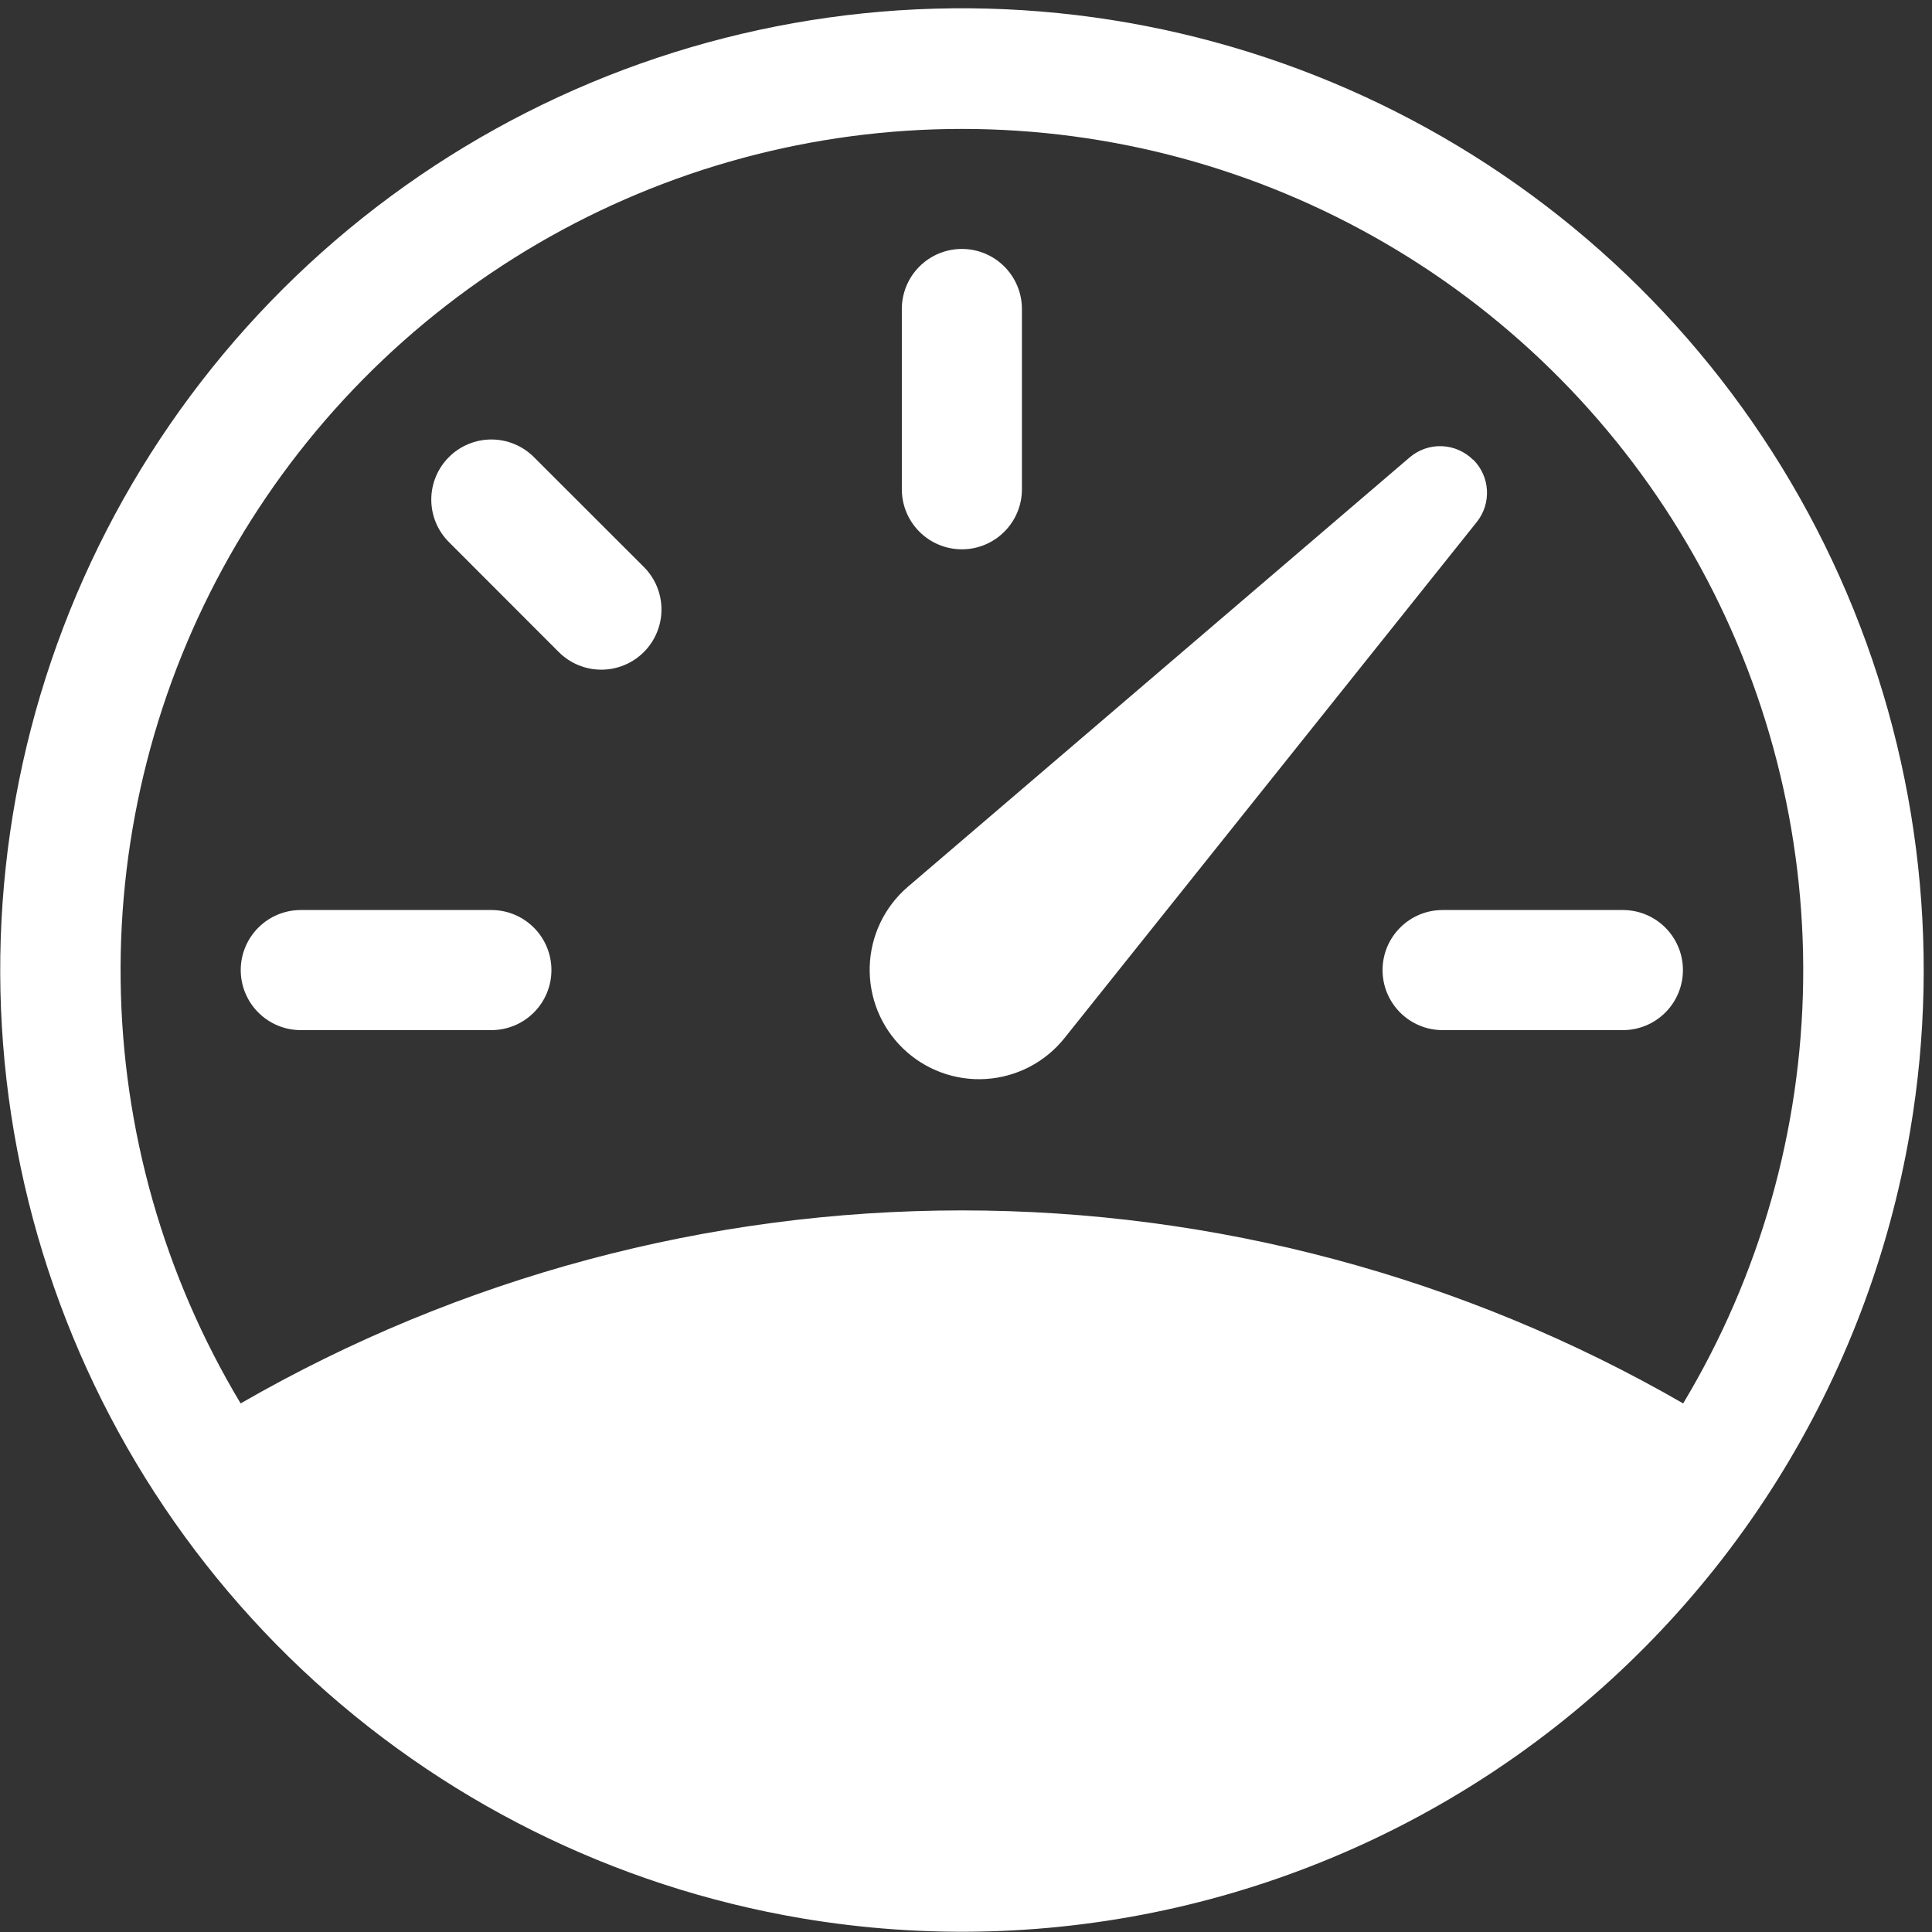
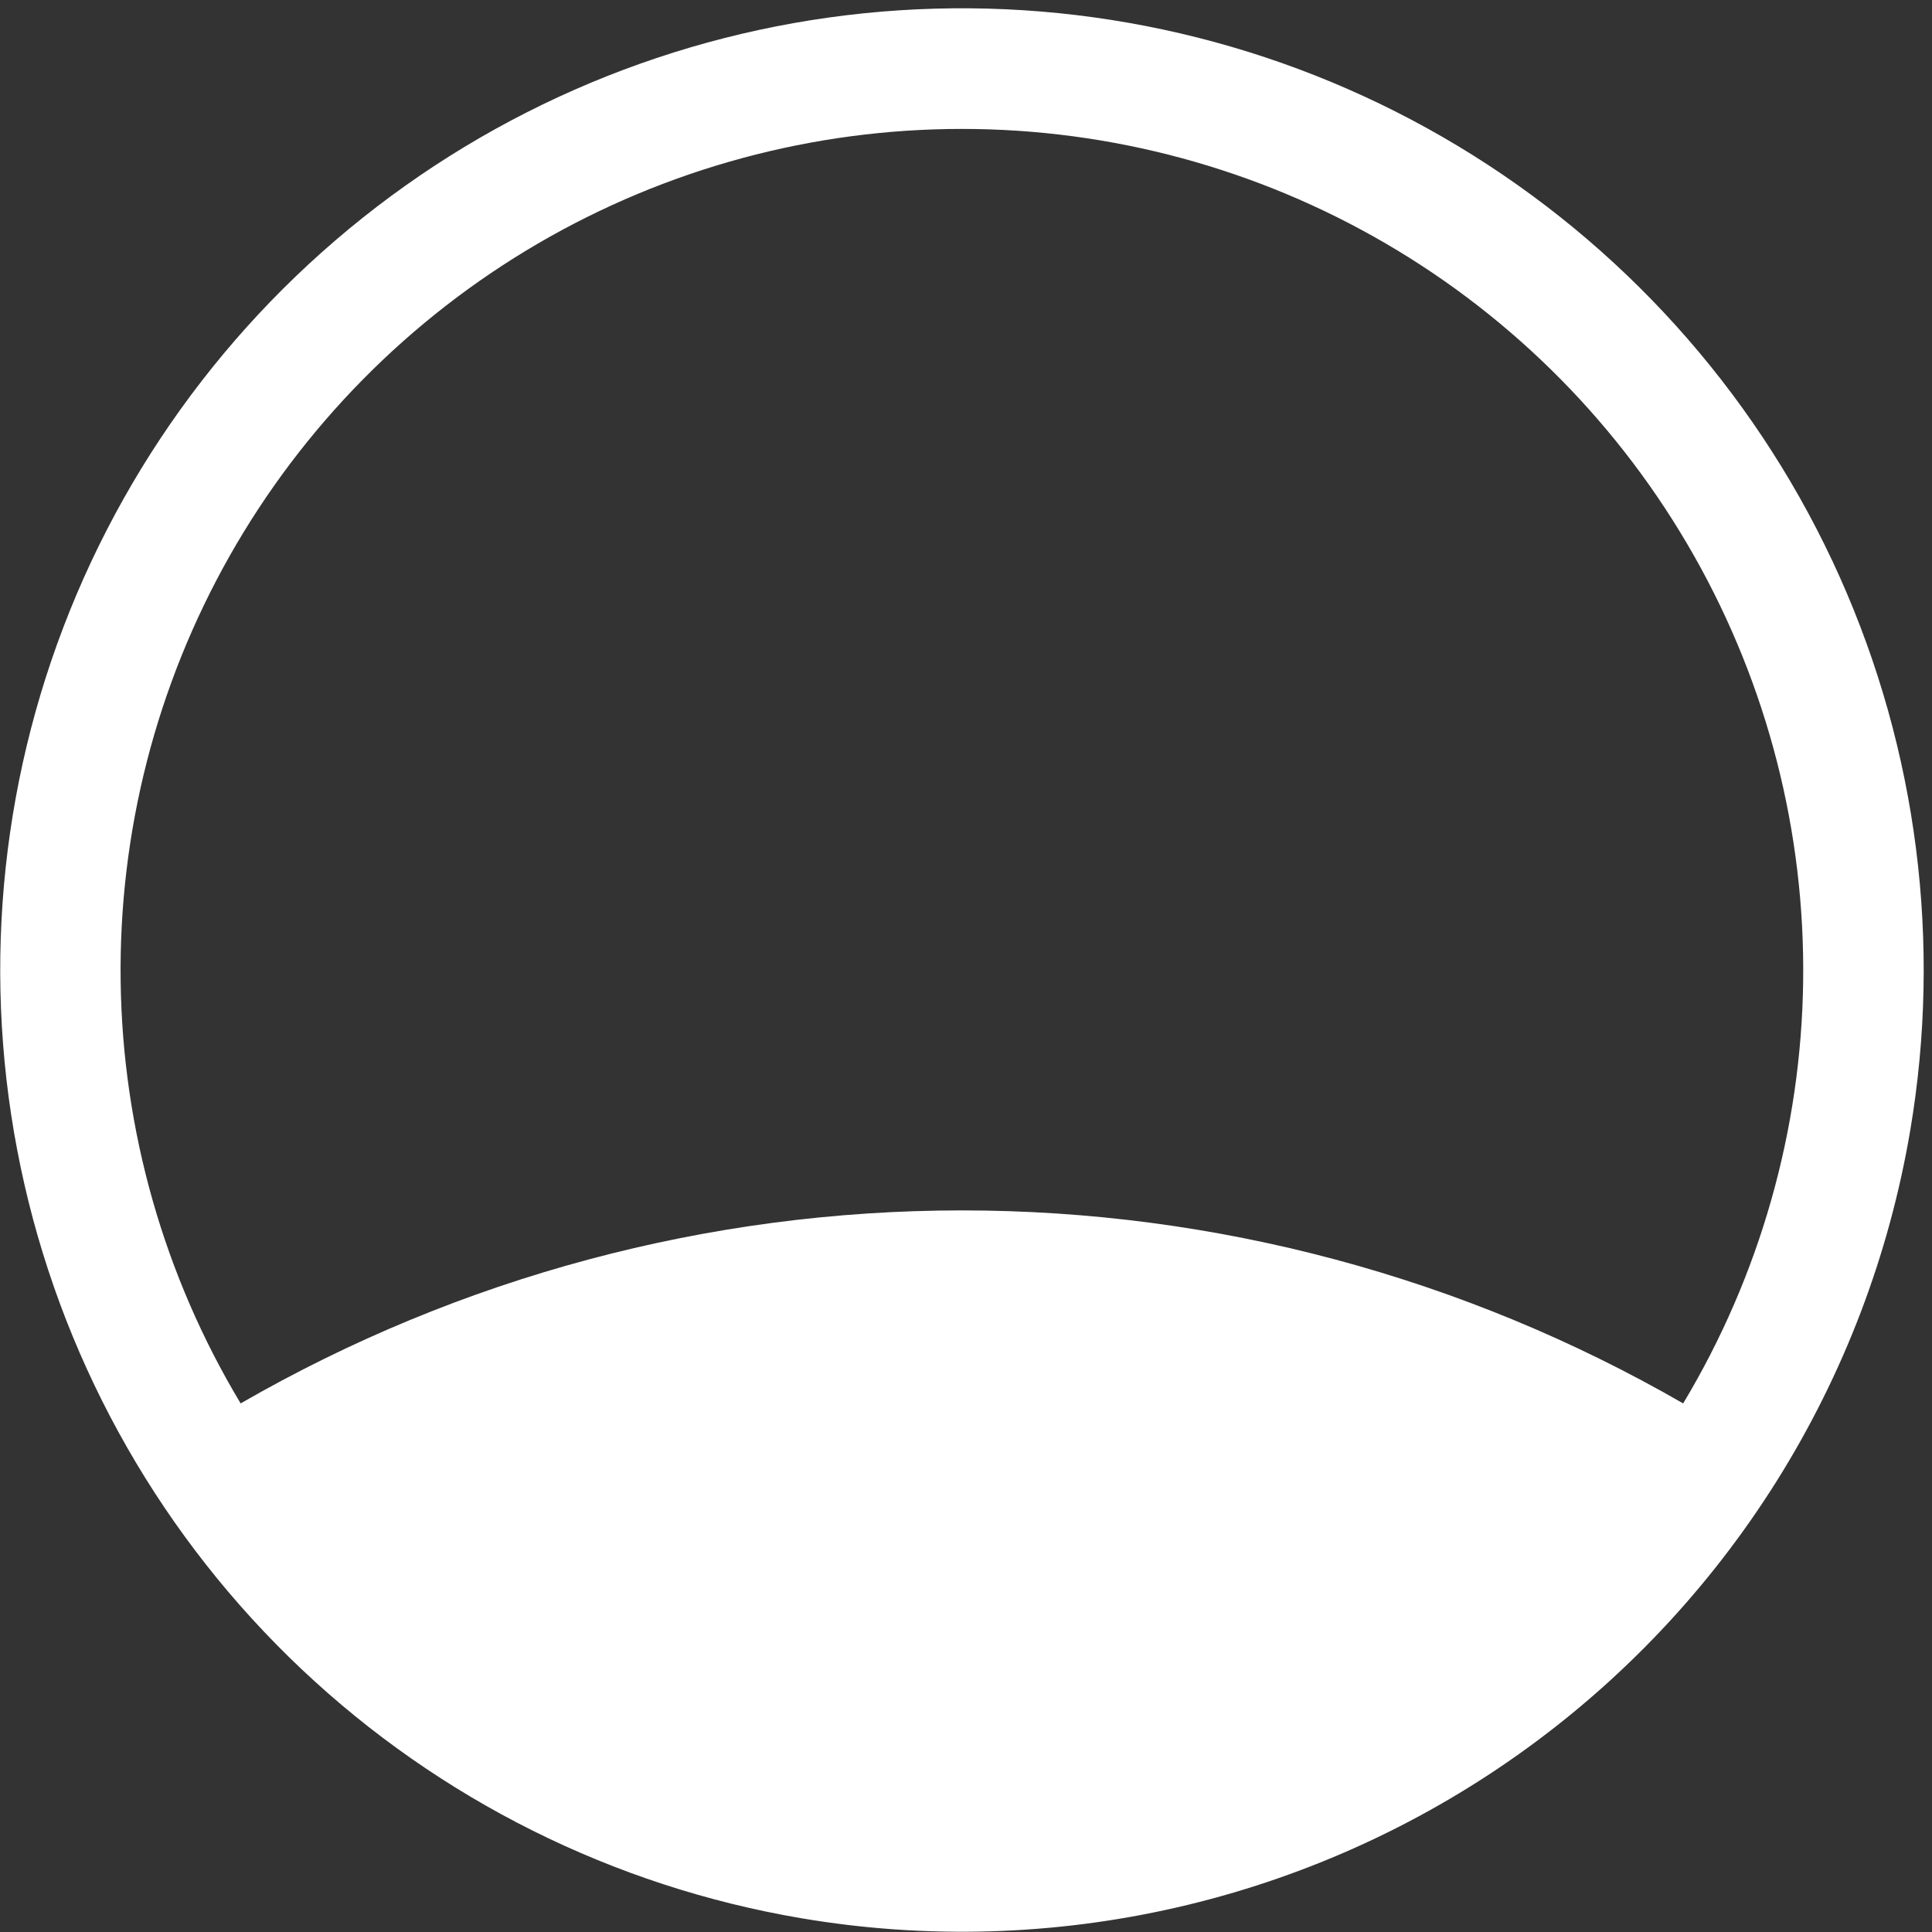
<svg xmlns="http://www.w3.org/2000/svg" width="74" height="74" viewBox="0 0 74 74" fill="none">
  <rect x="0" y="0" width="74" height="74" fill="#333333" stroke="none" />
-   <path d="M36.842 9.535C37.452 9.535 38.037 9.777 38.468 10.209C38.9 10.64 39.142 11.225 39.142 11.835V18.74C39.142 19.35 38.9 19.935 38.468 20.366C38.037 20.798 37.452 21.04 36.842 21.04C36.232 21.04 35.647 20.798 35.216 20.366C34.784 19.935 34.542 19.35 34.542 18.74V11.835C34.542 11.533 34.601 11.234 34.717 10.955C34.833 10.676 35.002 10.422 35.216 10.209C35.429 9.995 35.683 9.826 35.962 9.71C36.241 9.595 36.54 9.535 36.842 9.535ZM17.194 17.508C17.408 17.294 17.661 17.124 17.941 17.009C18.22 16.893 18.519 16.833 18.821 16.833C19.124 16.833 19.423 16.893 19.702 17.009C19.982 17.124 20.235 17.294 20.449 17.508L24.661 21.716C25.093 22.148 25.336 22.734 25.336 23.346C25.336 23.957 25.093 24.543 24.661 24.975C24.229 25.407 23.643 25.65 23.031 25.65C22.42 25.65 21.834 25.407 21.402 24.975L17.194 20.763C16.98 20.549 16.81 20.296 16.695 20.017C16.579 19.737 16.519 19.438 16.519 19.136C16.519 18.833 16.579 18.534 16.695 18.255C16.81 17.975 16.98 17.722 17.194 17.508ZM9.221 37.156C9.221 36.854 9.28 36.555 9.396 36.276C9.512 35.997 9.681 35.743 9.895 35.53C10.108 35.316 10.362 35.147 10.641 35.031C10.92 34.916 11.219 34.856 11.521 34.856H18.821C19.431 34.856 20.016 35.098 20.447 35.53C20.879 35.961 21.121 36.546 21.121 37.156C21.121 37.766 20.879 38.351 20.447 38.782C20.016 39.214 19.431 39.456 18.821 39.456H11.521C11.219 39.456 10.92 39.397 10.641 39.281C10.362 39.165 10.108 38.996 9.895 38.782C9.681 38.569 9.512 38.315 9.396 38.036C9.28 37.757 9.221 37.458 9.221 37.156ZM52.955 37.156C52.955 36.546 53.197 35.961 53.629 35.53C54.06 35.098 54.645 34.856 55.255 34.856H62.16C62.77 34.856 63.355 35.098 63.786 35.53C64.218 35.961 64.46 36.546 64.46 37.156C64.46 37.766 64.218 38.351 63.786 38.782C63.355 39.214 62.77 39.456 62.16 39.456H55.257C54.955 39.456 54.655 39.397 54.376 39.282C54.097 39.166 53.843 38.997 53.629 38.783C53.416 38.569 53.246 38.316 53.13 38.037C53.014 37.758 52.955 37.458 52.955 37.156ZM56.421 17.61C56.102 17.293 55.675 17.107 55.226 17.09C54.776 17.073 54.337 17.226 53.995 17.518L34.757 33.98C34.317 34.361 33.962 34.828 33.713 35.354C33.464 35.879 33.328 36.451 33.312 37.032C33.296 37.613 33.401 38.191 33.621 38.73C33.84 39.268 34.17 39.755 34.588 40.159C35.006 40.563 35.503 40.875 36.049 41.077C36.594 41.278 37.175 41.364 37.756 41.328C38.336 41.292 38.903 41.136 39.419 40.87C39.936 40.603 40.392 40.232 40.757 39.78L56.564 19.994C56.839 19.65 56.978 19.216 56.953 18.776C56.929 18.336 56.743 17.921 56.431 17.609L56.421 17.61Z" fill="white" />
  <path fill-rule="evenodd" clip-rule="evenodd" d="M30.692 73.473C23.509 72.256 16.848 68.936 11.551 63.934C6.255 58.931 2.56 52.47 0.936 45.368C-0.689 38.265 -0.171 30.841 2.424 24.033C5.019 17.225 9.574 11.34 15.514 7.121C21.454 2.902 28.512 0.539 35.794 0.332C43.077 0.124 50.258 2.08 56.428 5.953C62.599 9.826 67.483 15.442 70.462 22.091C73.441 28.74 74.382 36.123 73.165 43.306C72.357 48.076 70.617 52.639 68.046 56.737C65.474 60.834 62.12 64.385 58.176 67.186C54.232 69.987 49.775 71.984 45.059 73.063C40.344 74.142 35.462 74.281 30.692 73.473ZM9.217 53.754C17.618 48.91 27.145 46.361 36.843 46.361C46.541 46.361 56.068 48.91 64.469 53.754C67.405 48.864 68.992 43.283 69.065 37.579C69.139 31.876 67.698 26.256 64.888 21.292C62.079 16.328 58.003 12.198 53.075 9.325C48.148 6.452 42.547 4.938 36.843 4.938C31.139 4.938 25.538 6.452 20.61 9.325C15.683 12.198 11.607 16.328 8.797 21.292C5.988 26.256 4.547 31.876 4.621 37.579C4.694 43.283 6.28 48.864 9.217 53.754Z" fill="white" />
</svg>